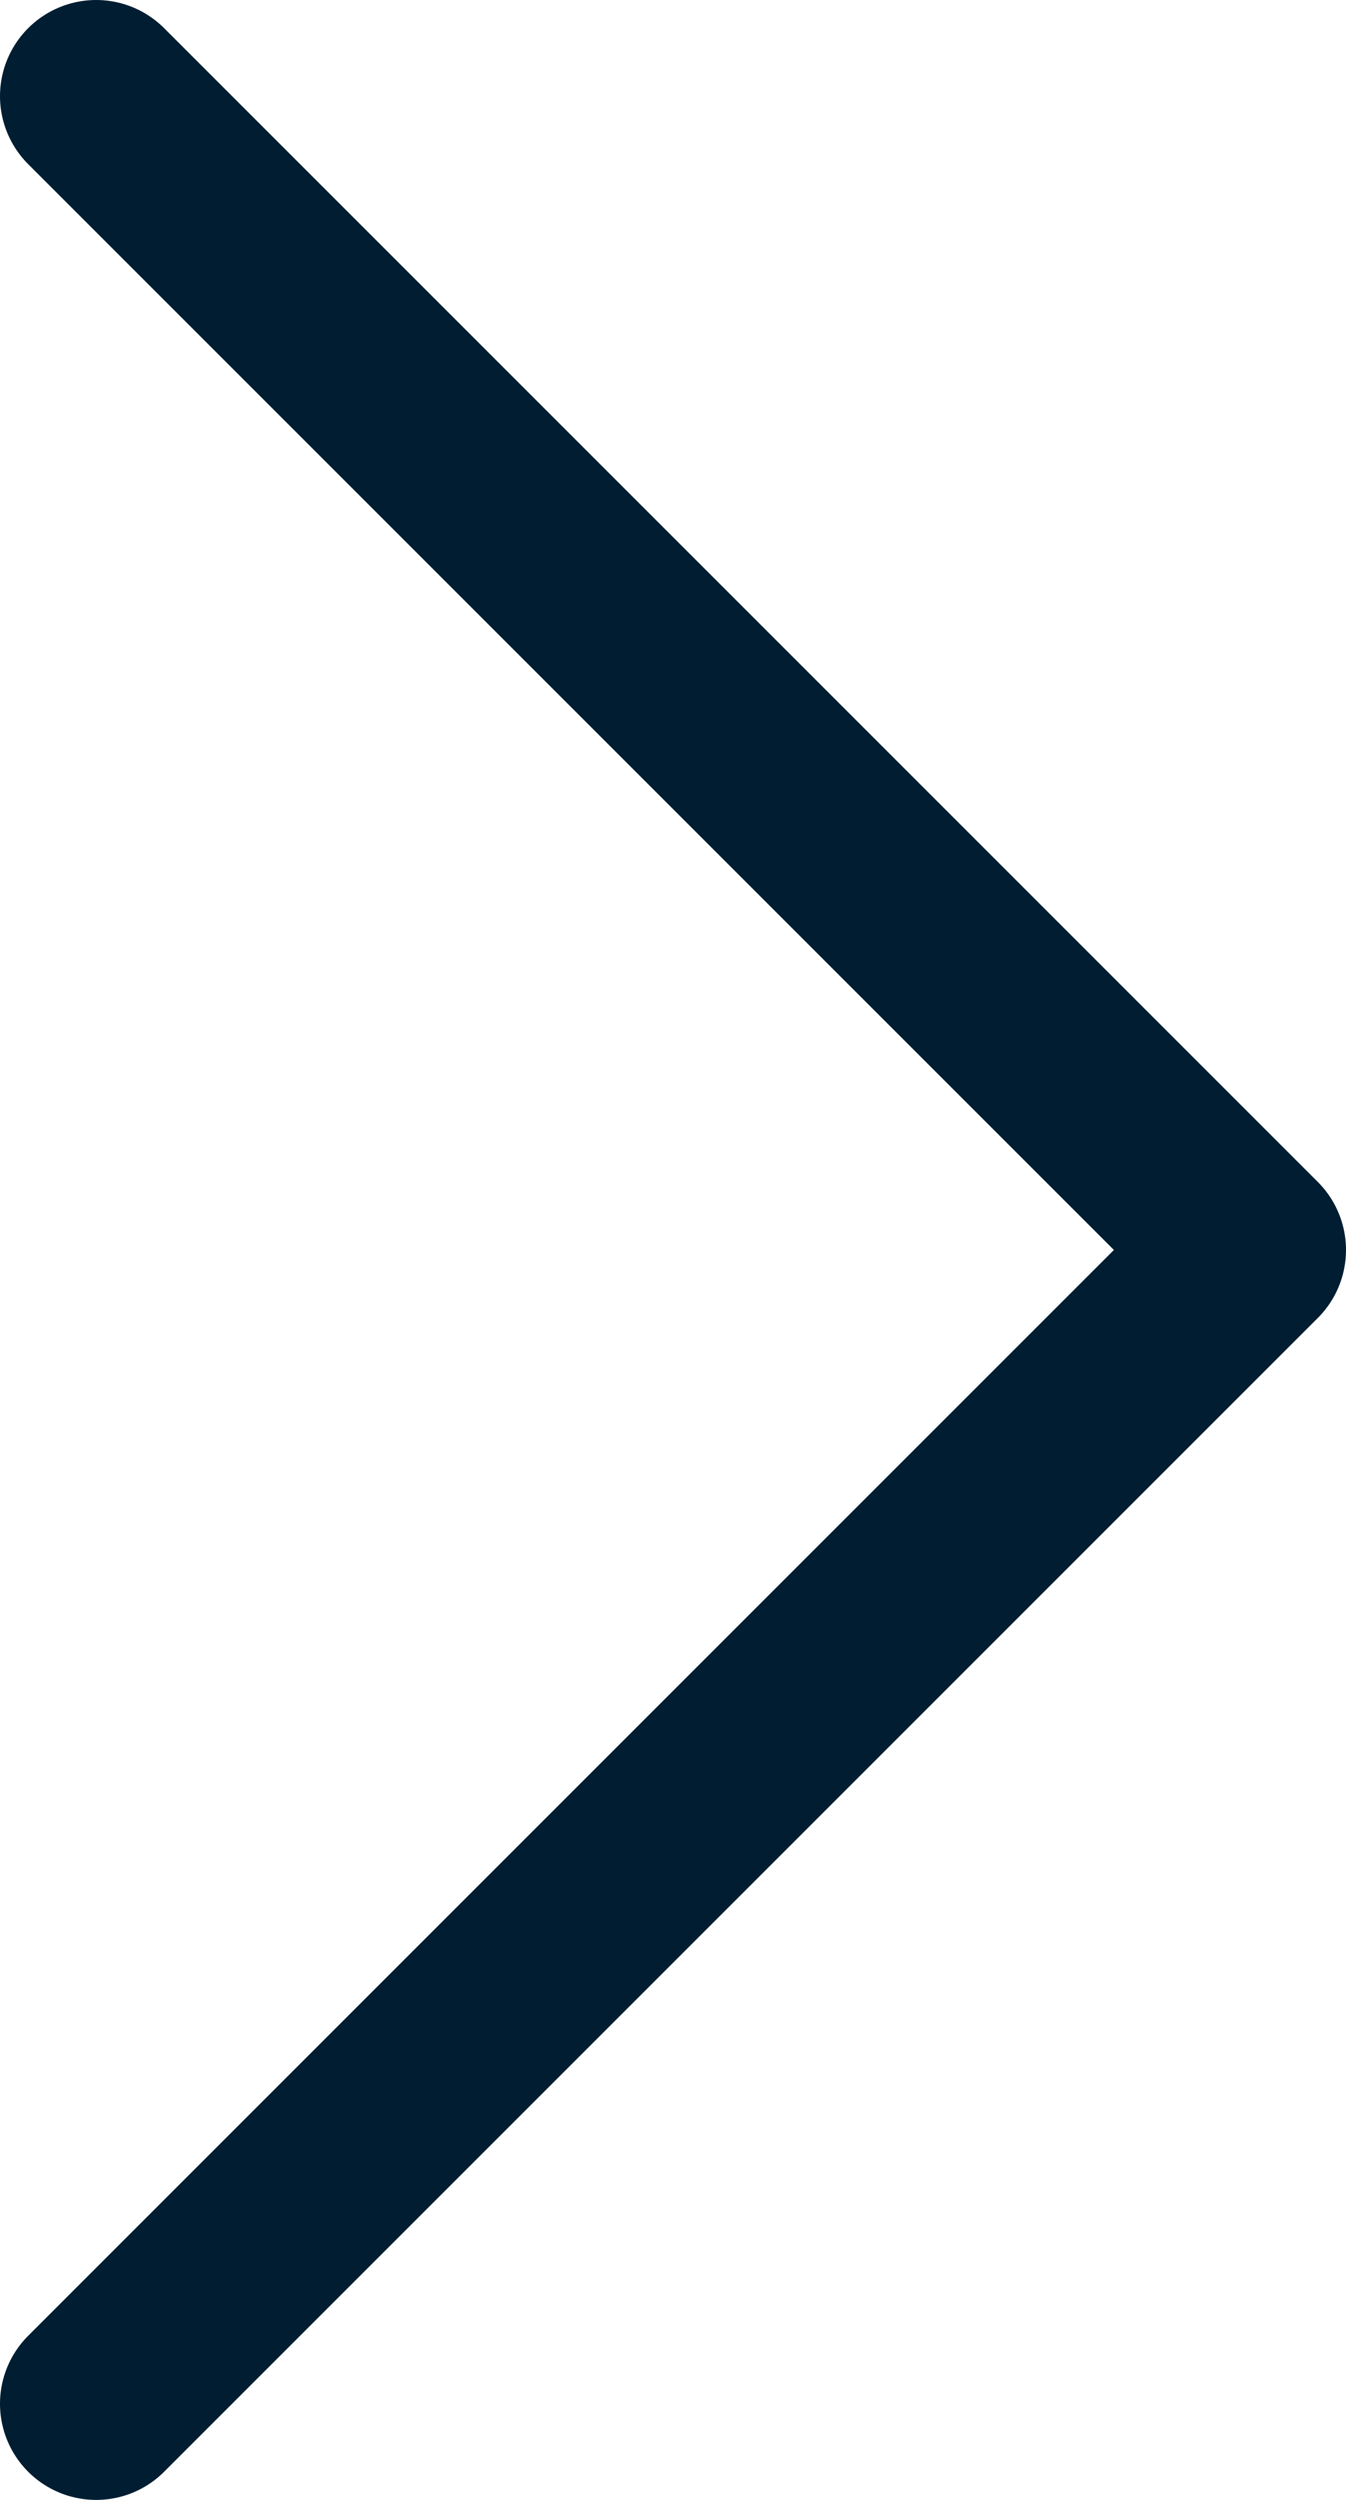
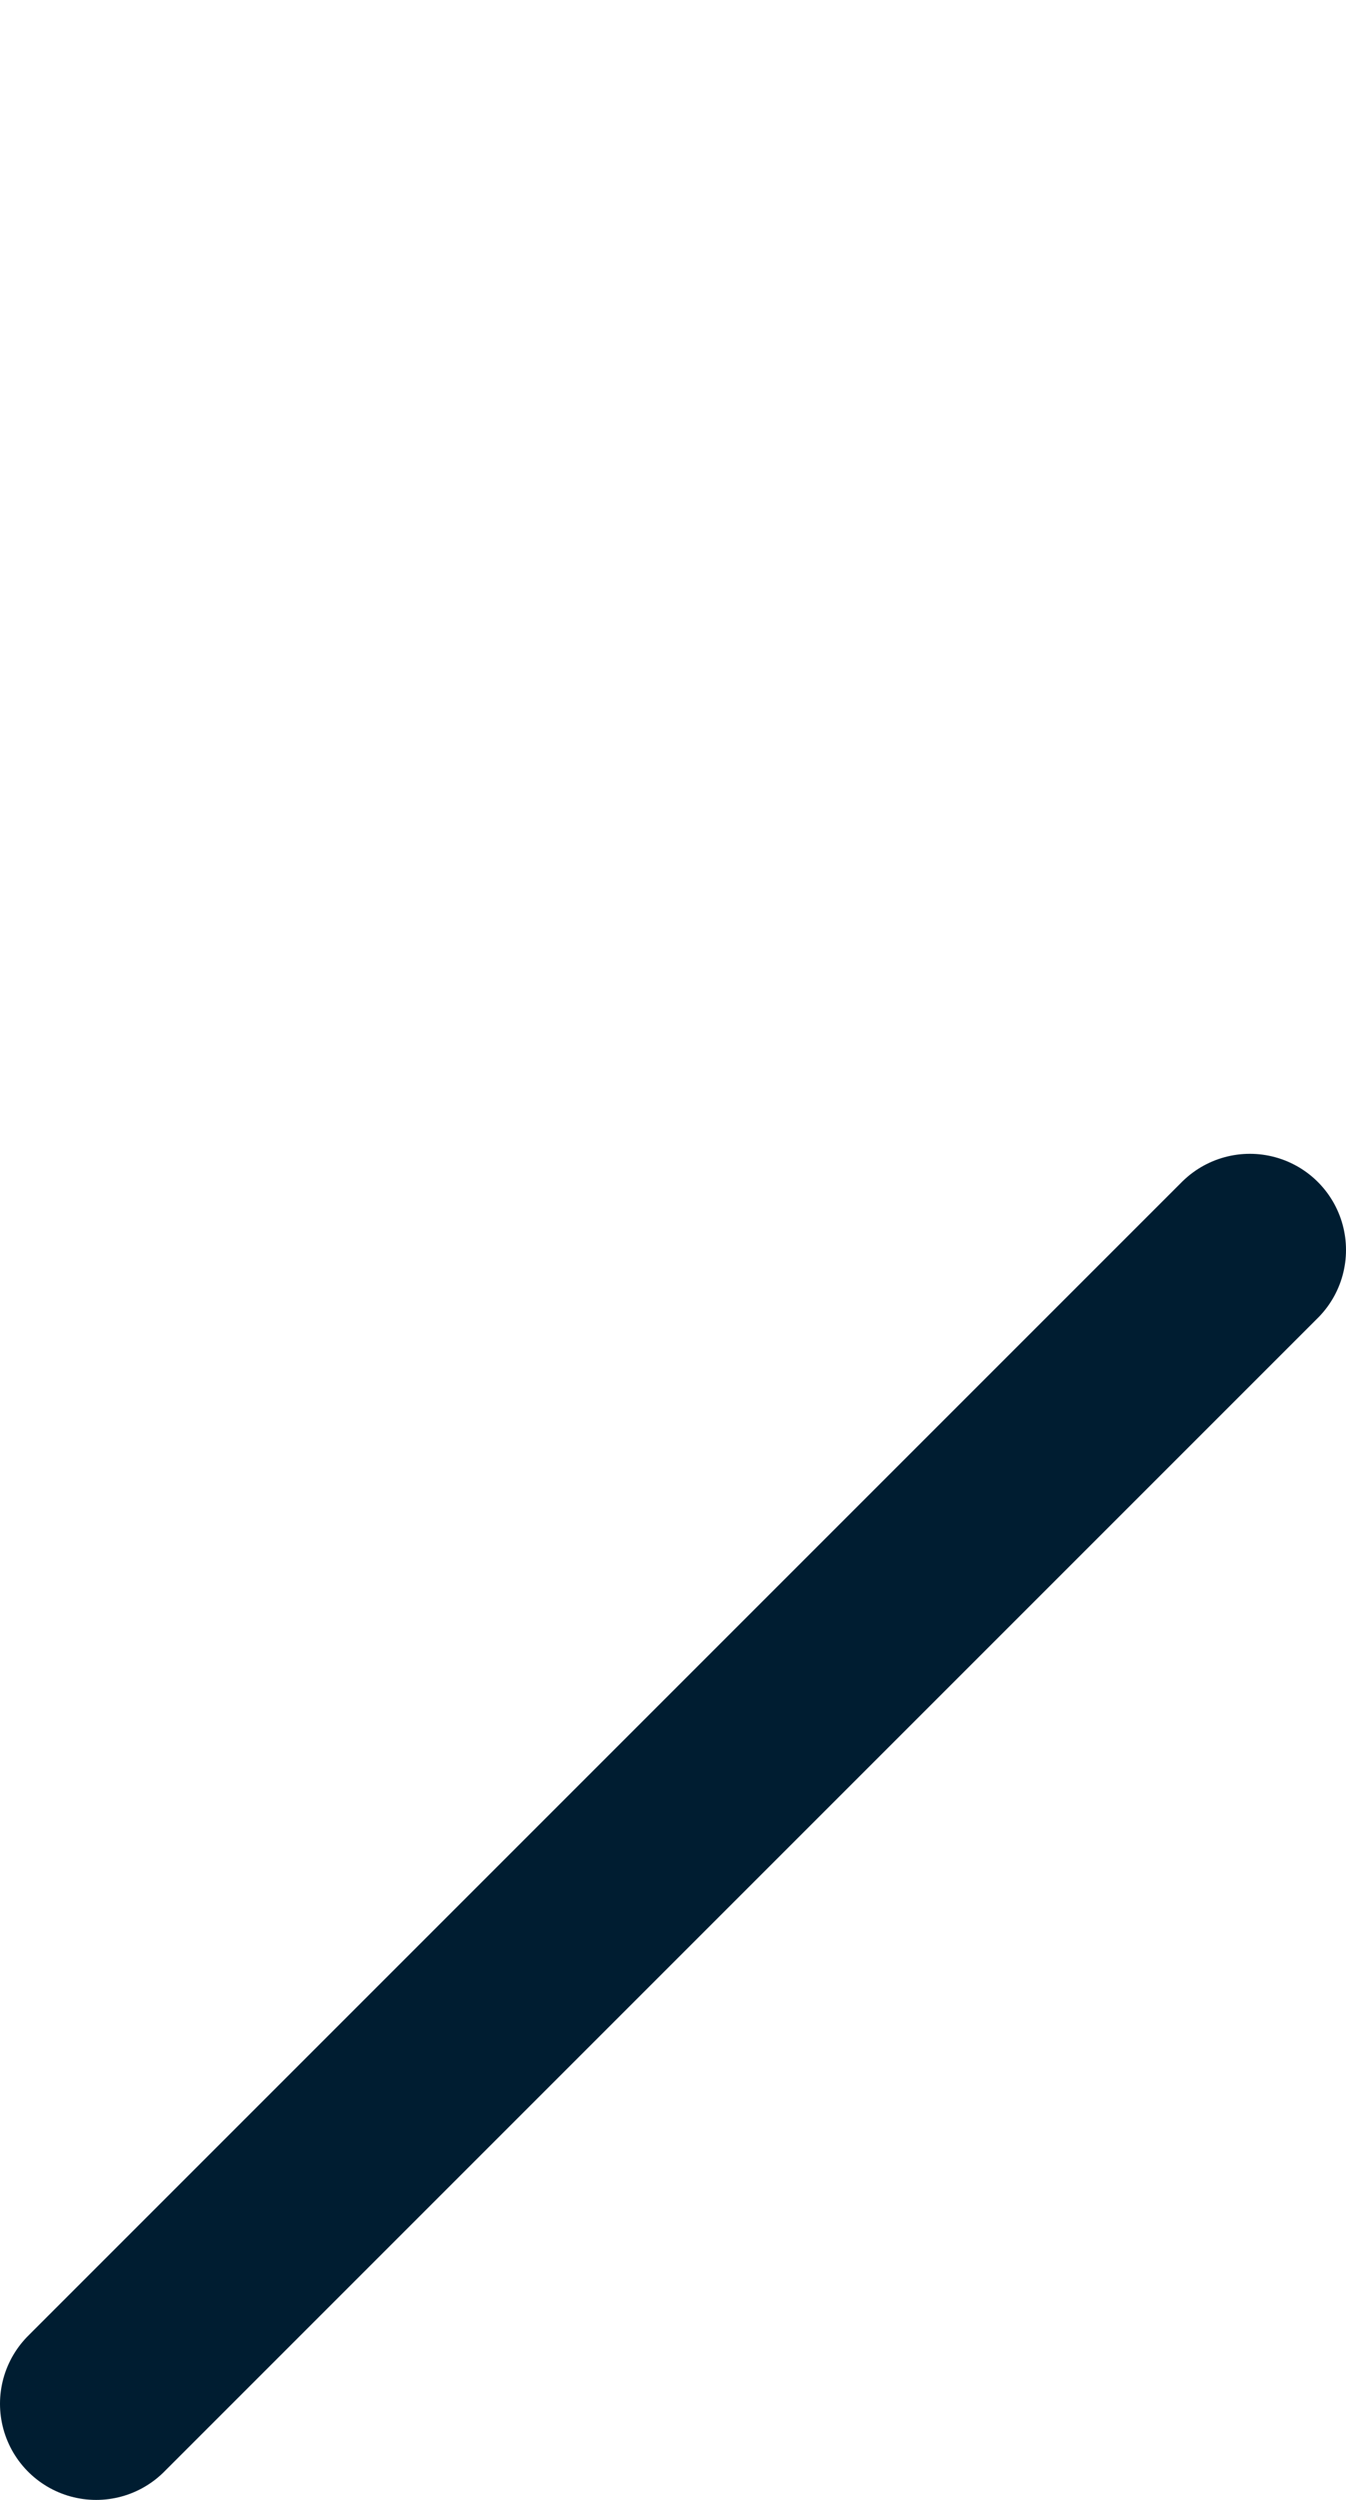
<svg xmlns="http://www.w3.org/2000/svg" width="14" height="26" viewBox="0 0 14 26" fill="none">
-   <path d="M1 25L13 13L1 1" stroke="#001D31" stroke-width="2" stroke-linecap="round" stroke-linejoin="round" />
+   <path d="M1 25L13 13" stroke="#001D31" stroke-width="2" stroke-linecap="round" stroke-linejoin="round" />
</svg>